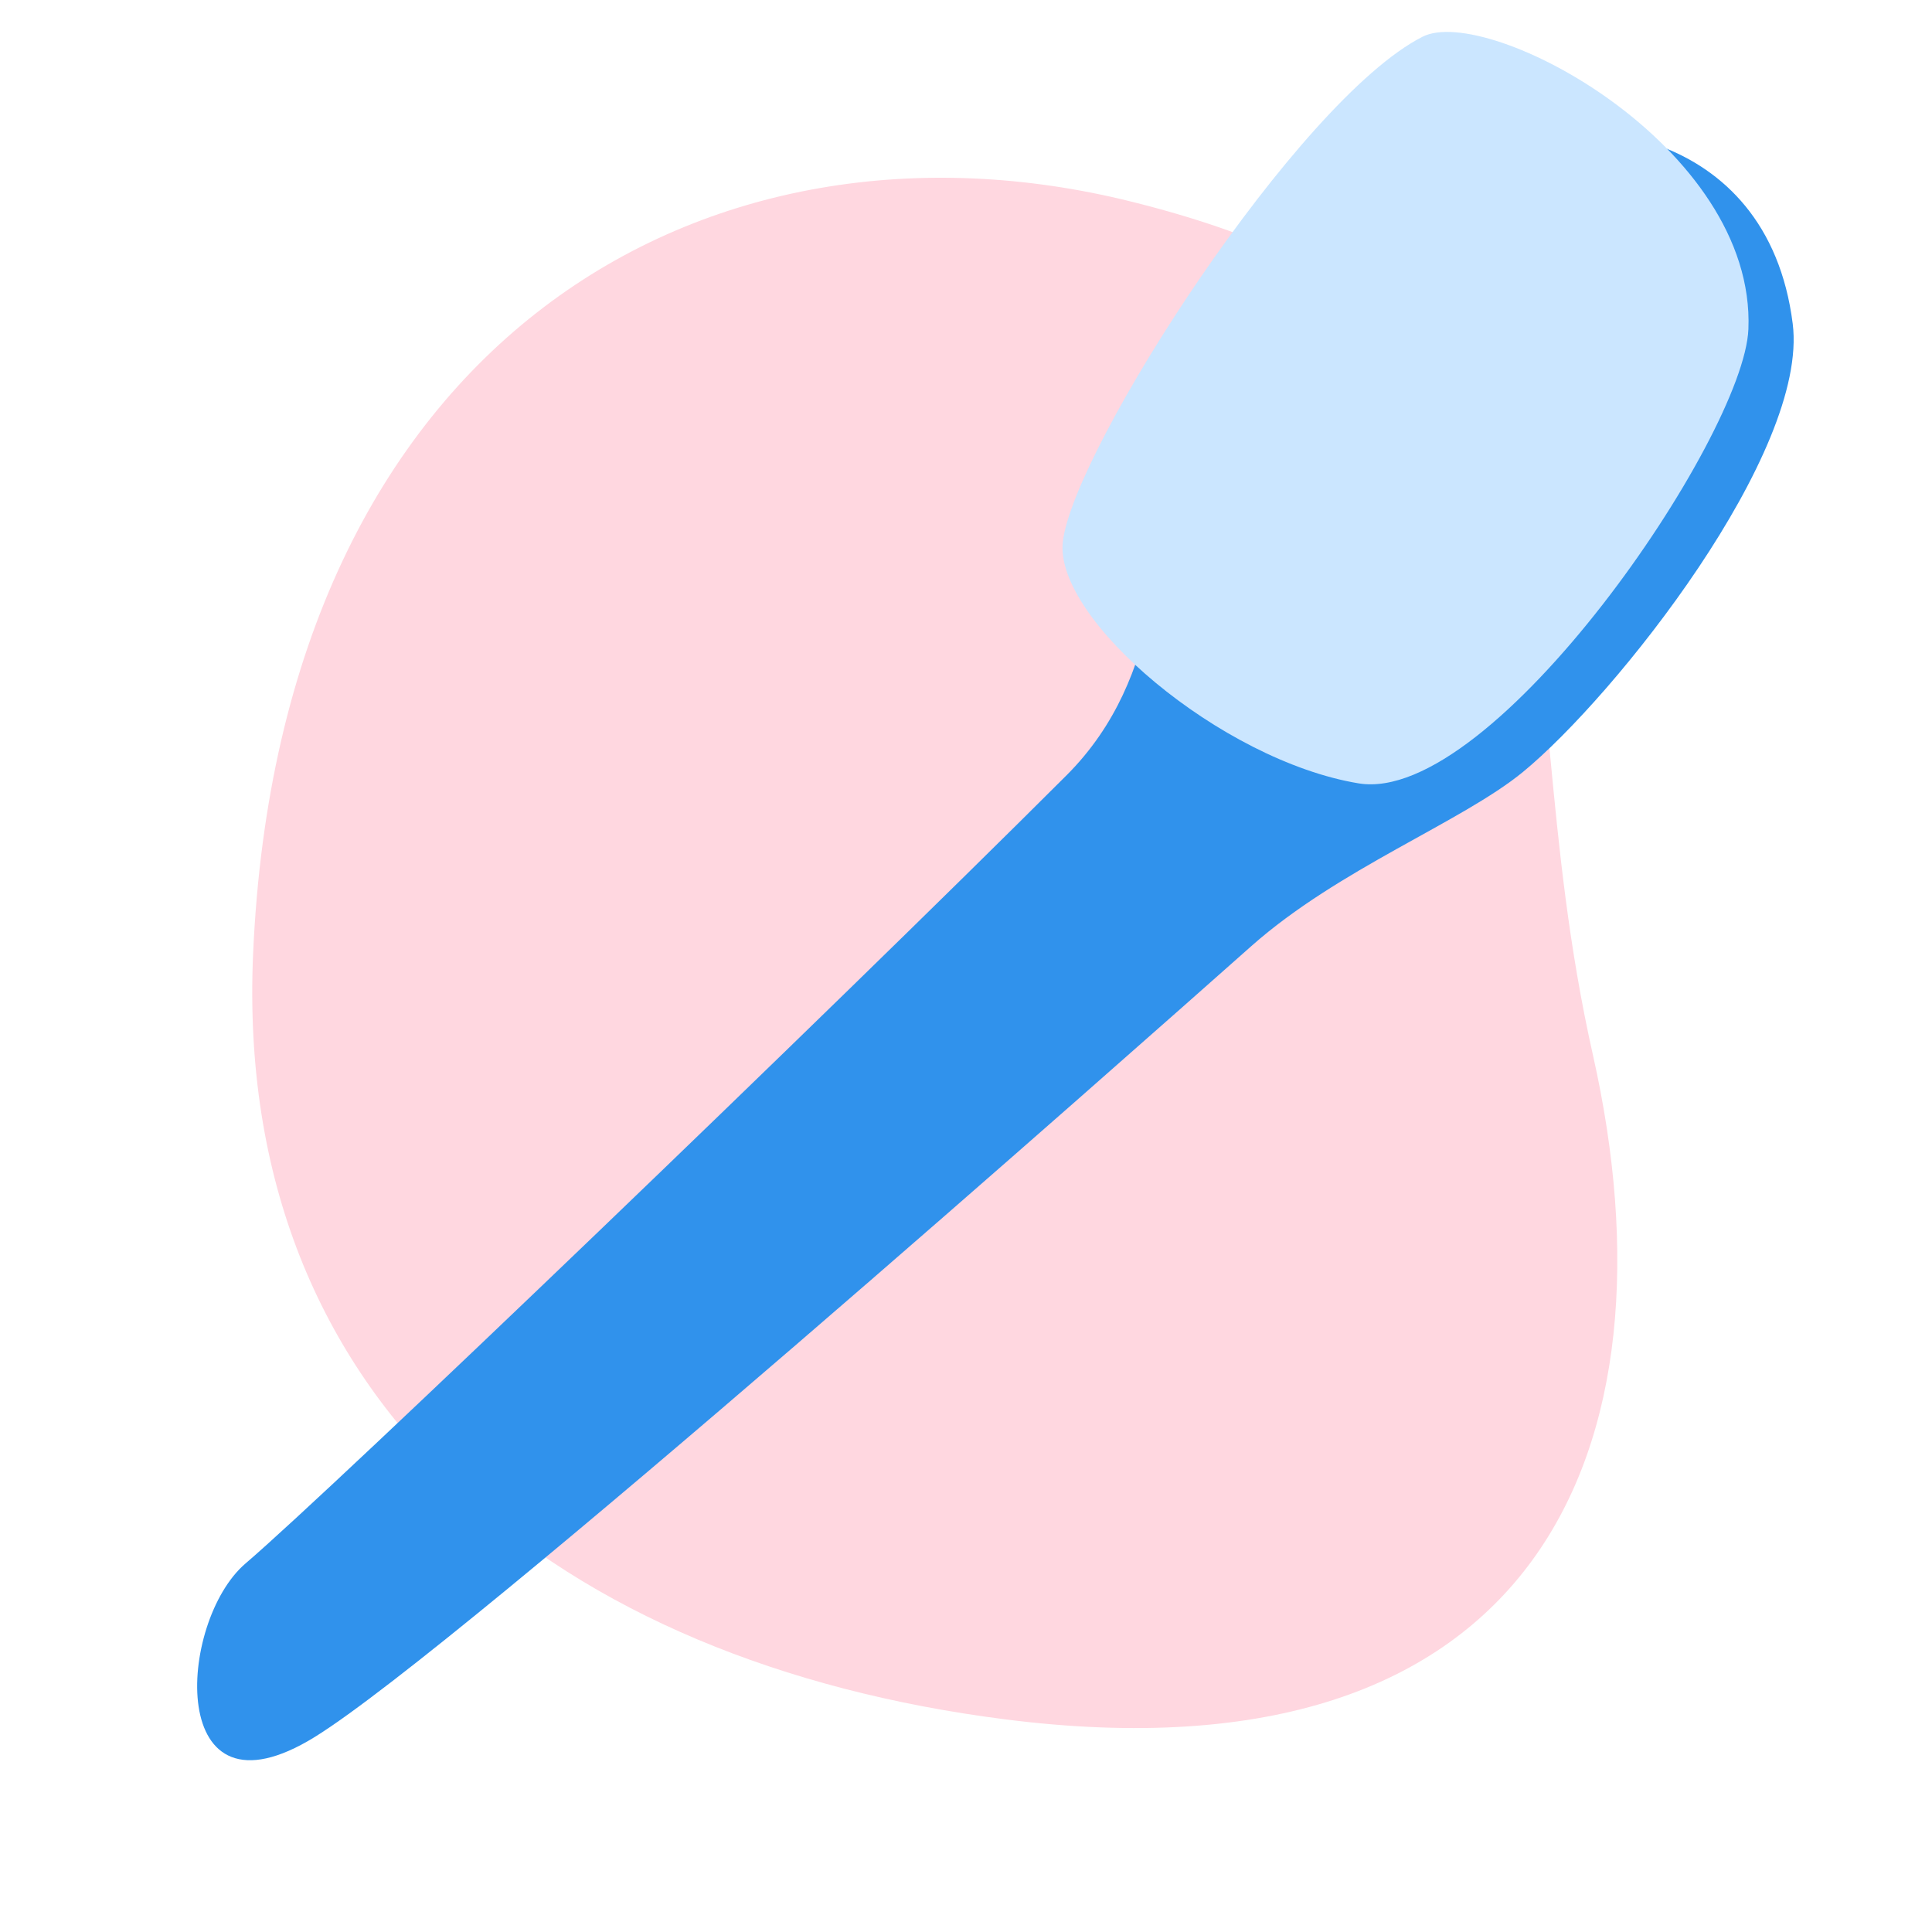
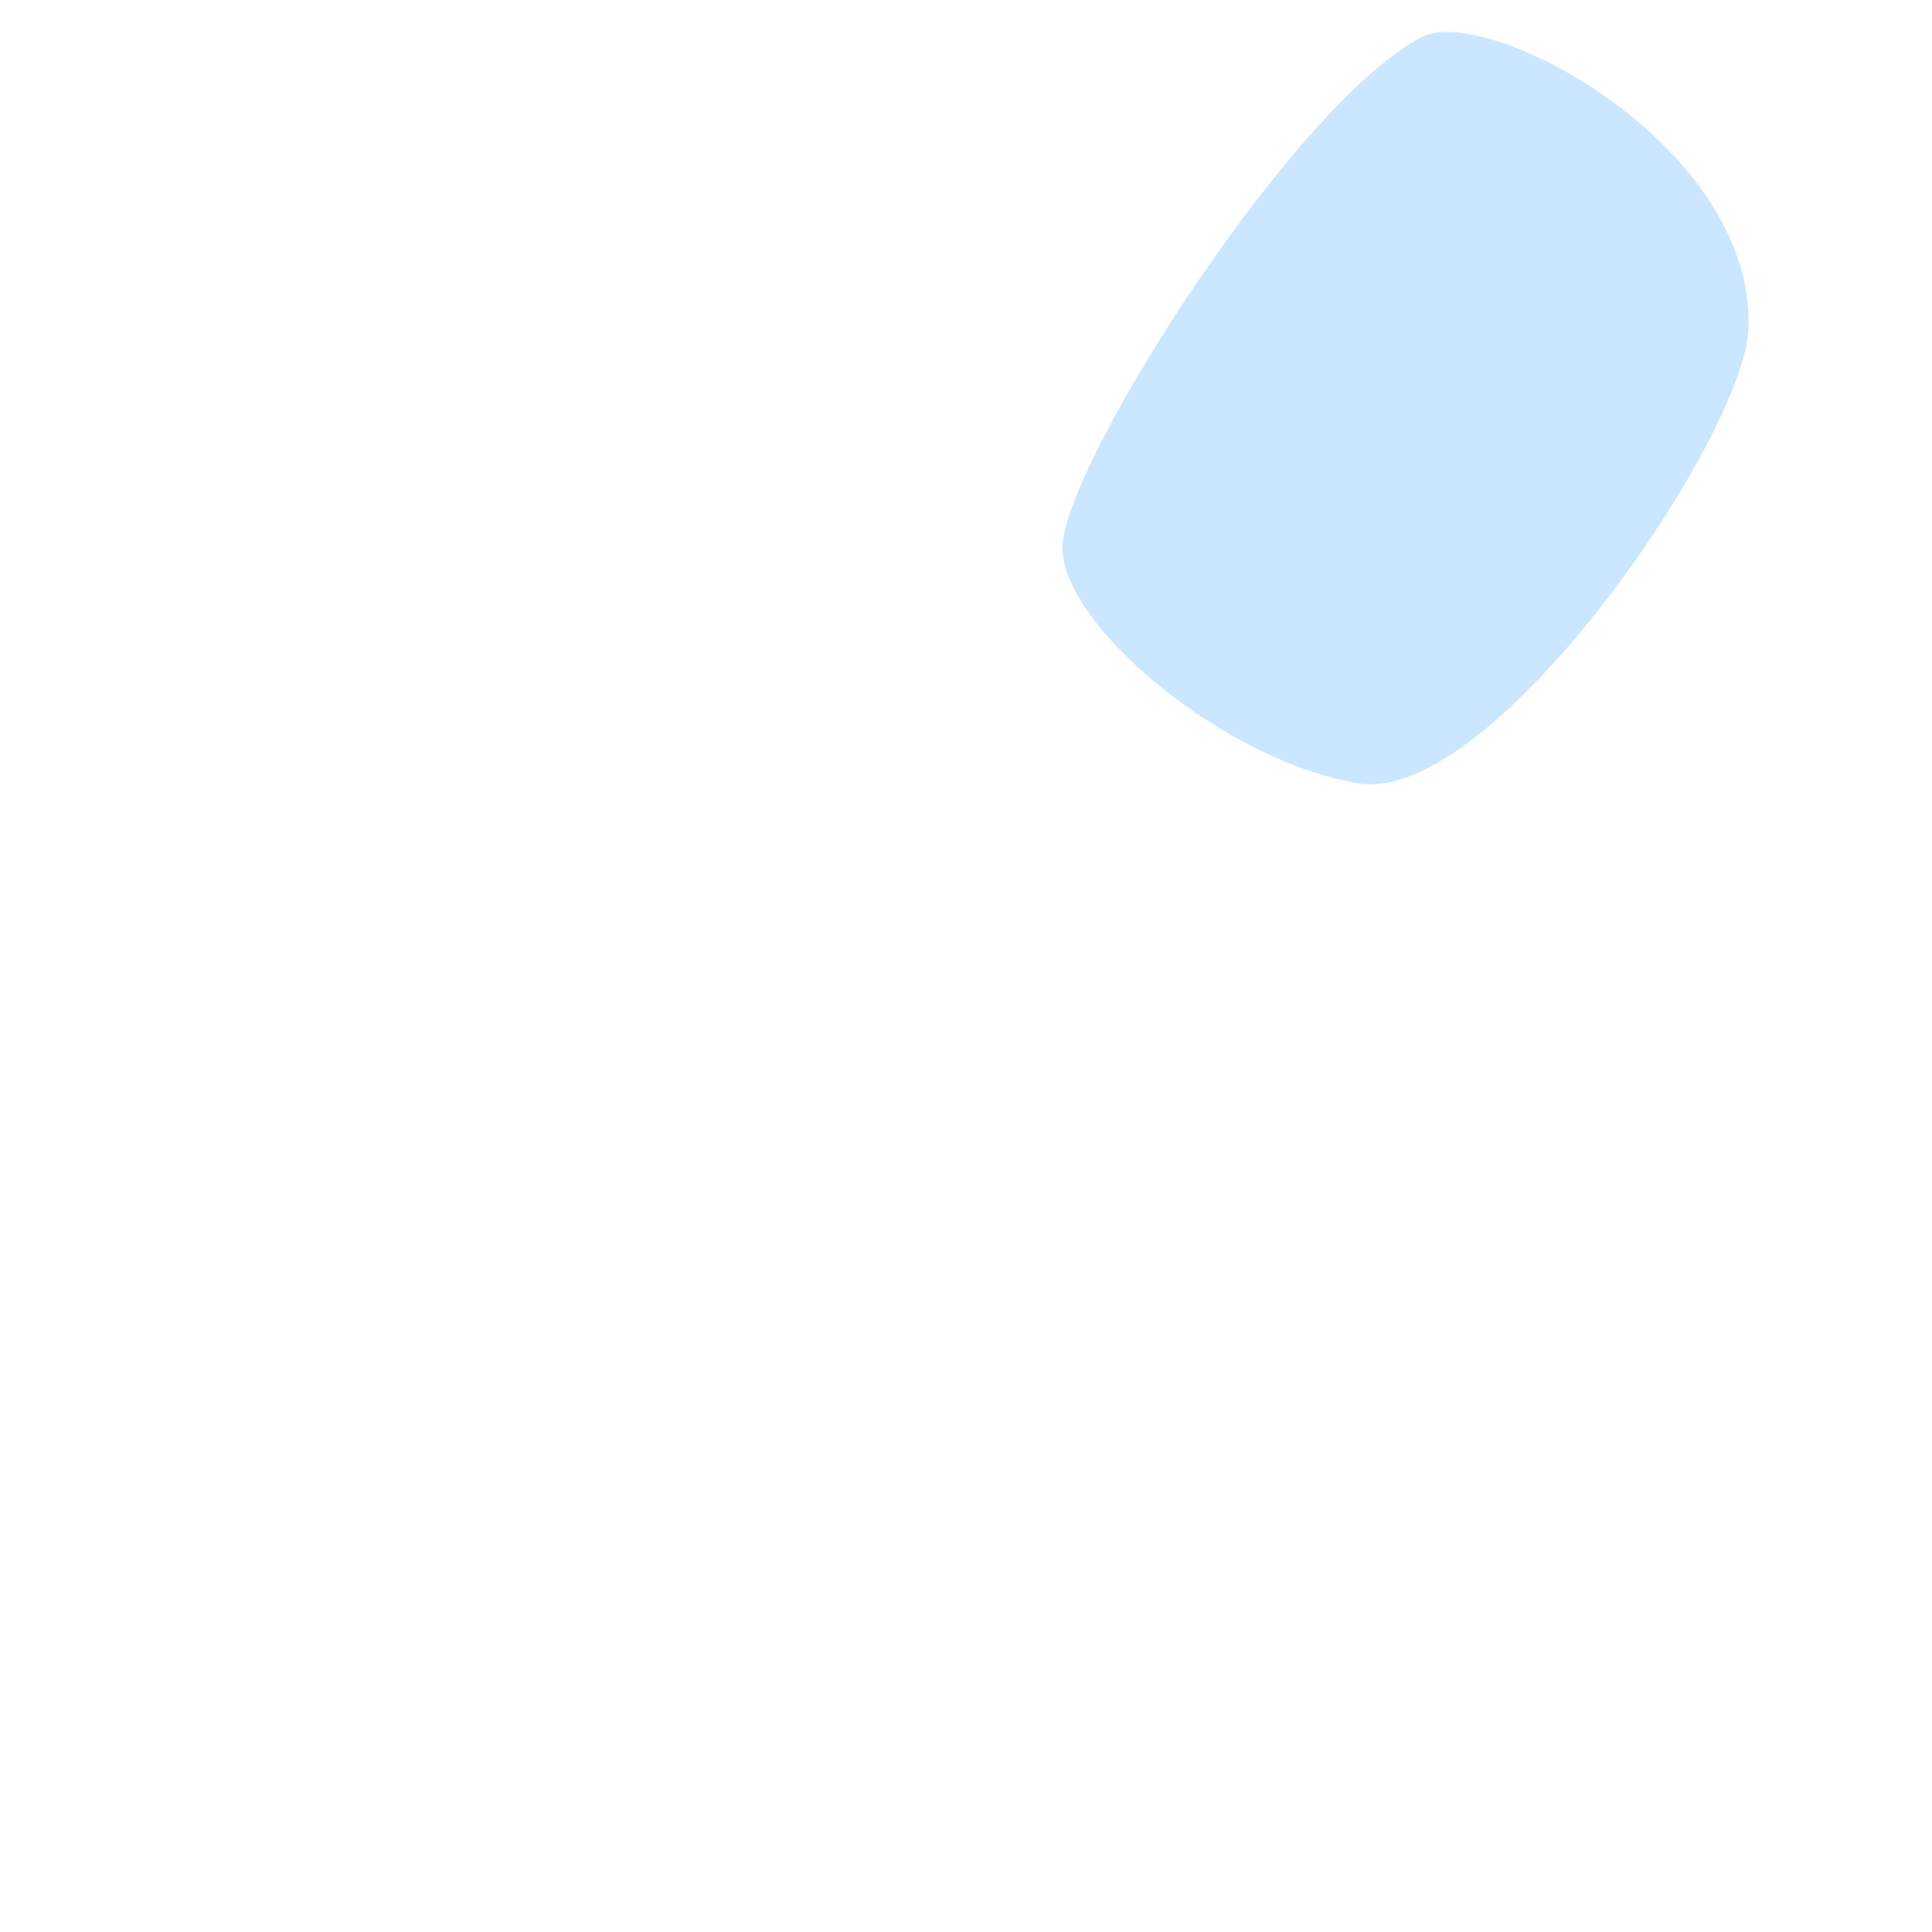
<svg xmlns="http://www.w3.org/2000/svg" width="30" height="30" viewBox="0 0 30 30" fill="none">
-   <path d="M24.736 16.387C26.107 22.487 23.897 27.76 15.592 26.696C8.721 25.816 3.623 21.838 3.93 14.815C4.349 5.224 11.02 1.505 17.556 3.128C25.365 5.067 23.216 9.627 24.736 16.387Z" fill="#FFD7E0" />
-   <path d="M18.303 7.519C17.861 8.383 18.135 10.467 16.56 12.04C12.808 15.786 5.178 23.111 3.813 24.277C2.752 25.183 2.572 28.403 4.889 26.971C7.167 25.562 17.707 16.22 19.354 14.759L19.432 14.69C20.787 13.489 22.696 12.767 23.647 11.988C25.079 10.814 28.09 7.02 27.837 5.025C27.443 1.914 24.325 1.682 23.048 2.324C20.698 3.503 19.164 5.834 18.303 7.519Z" fill="#3092EC" />
  <path d="M16.504 8.408C16.361 9.603 18.956 11.81 21.096 12.164C23.183 12.508 27.08 6.789 27.149 5.112C27.267 2.267 23.101 0.058 22.09 0.57C20.156 1.55 16.677 6.963 16.504 8.408Z" fill="#CBE6FF" />
</svg>